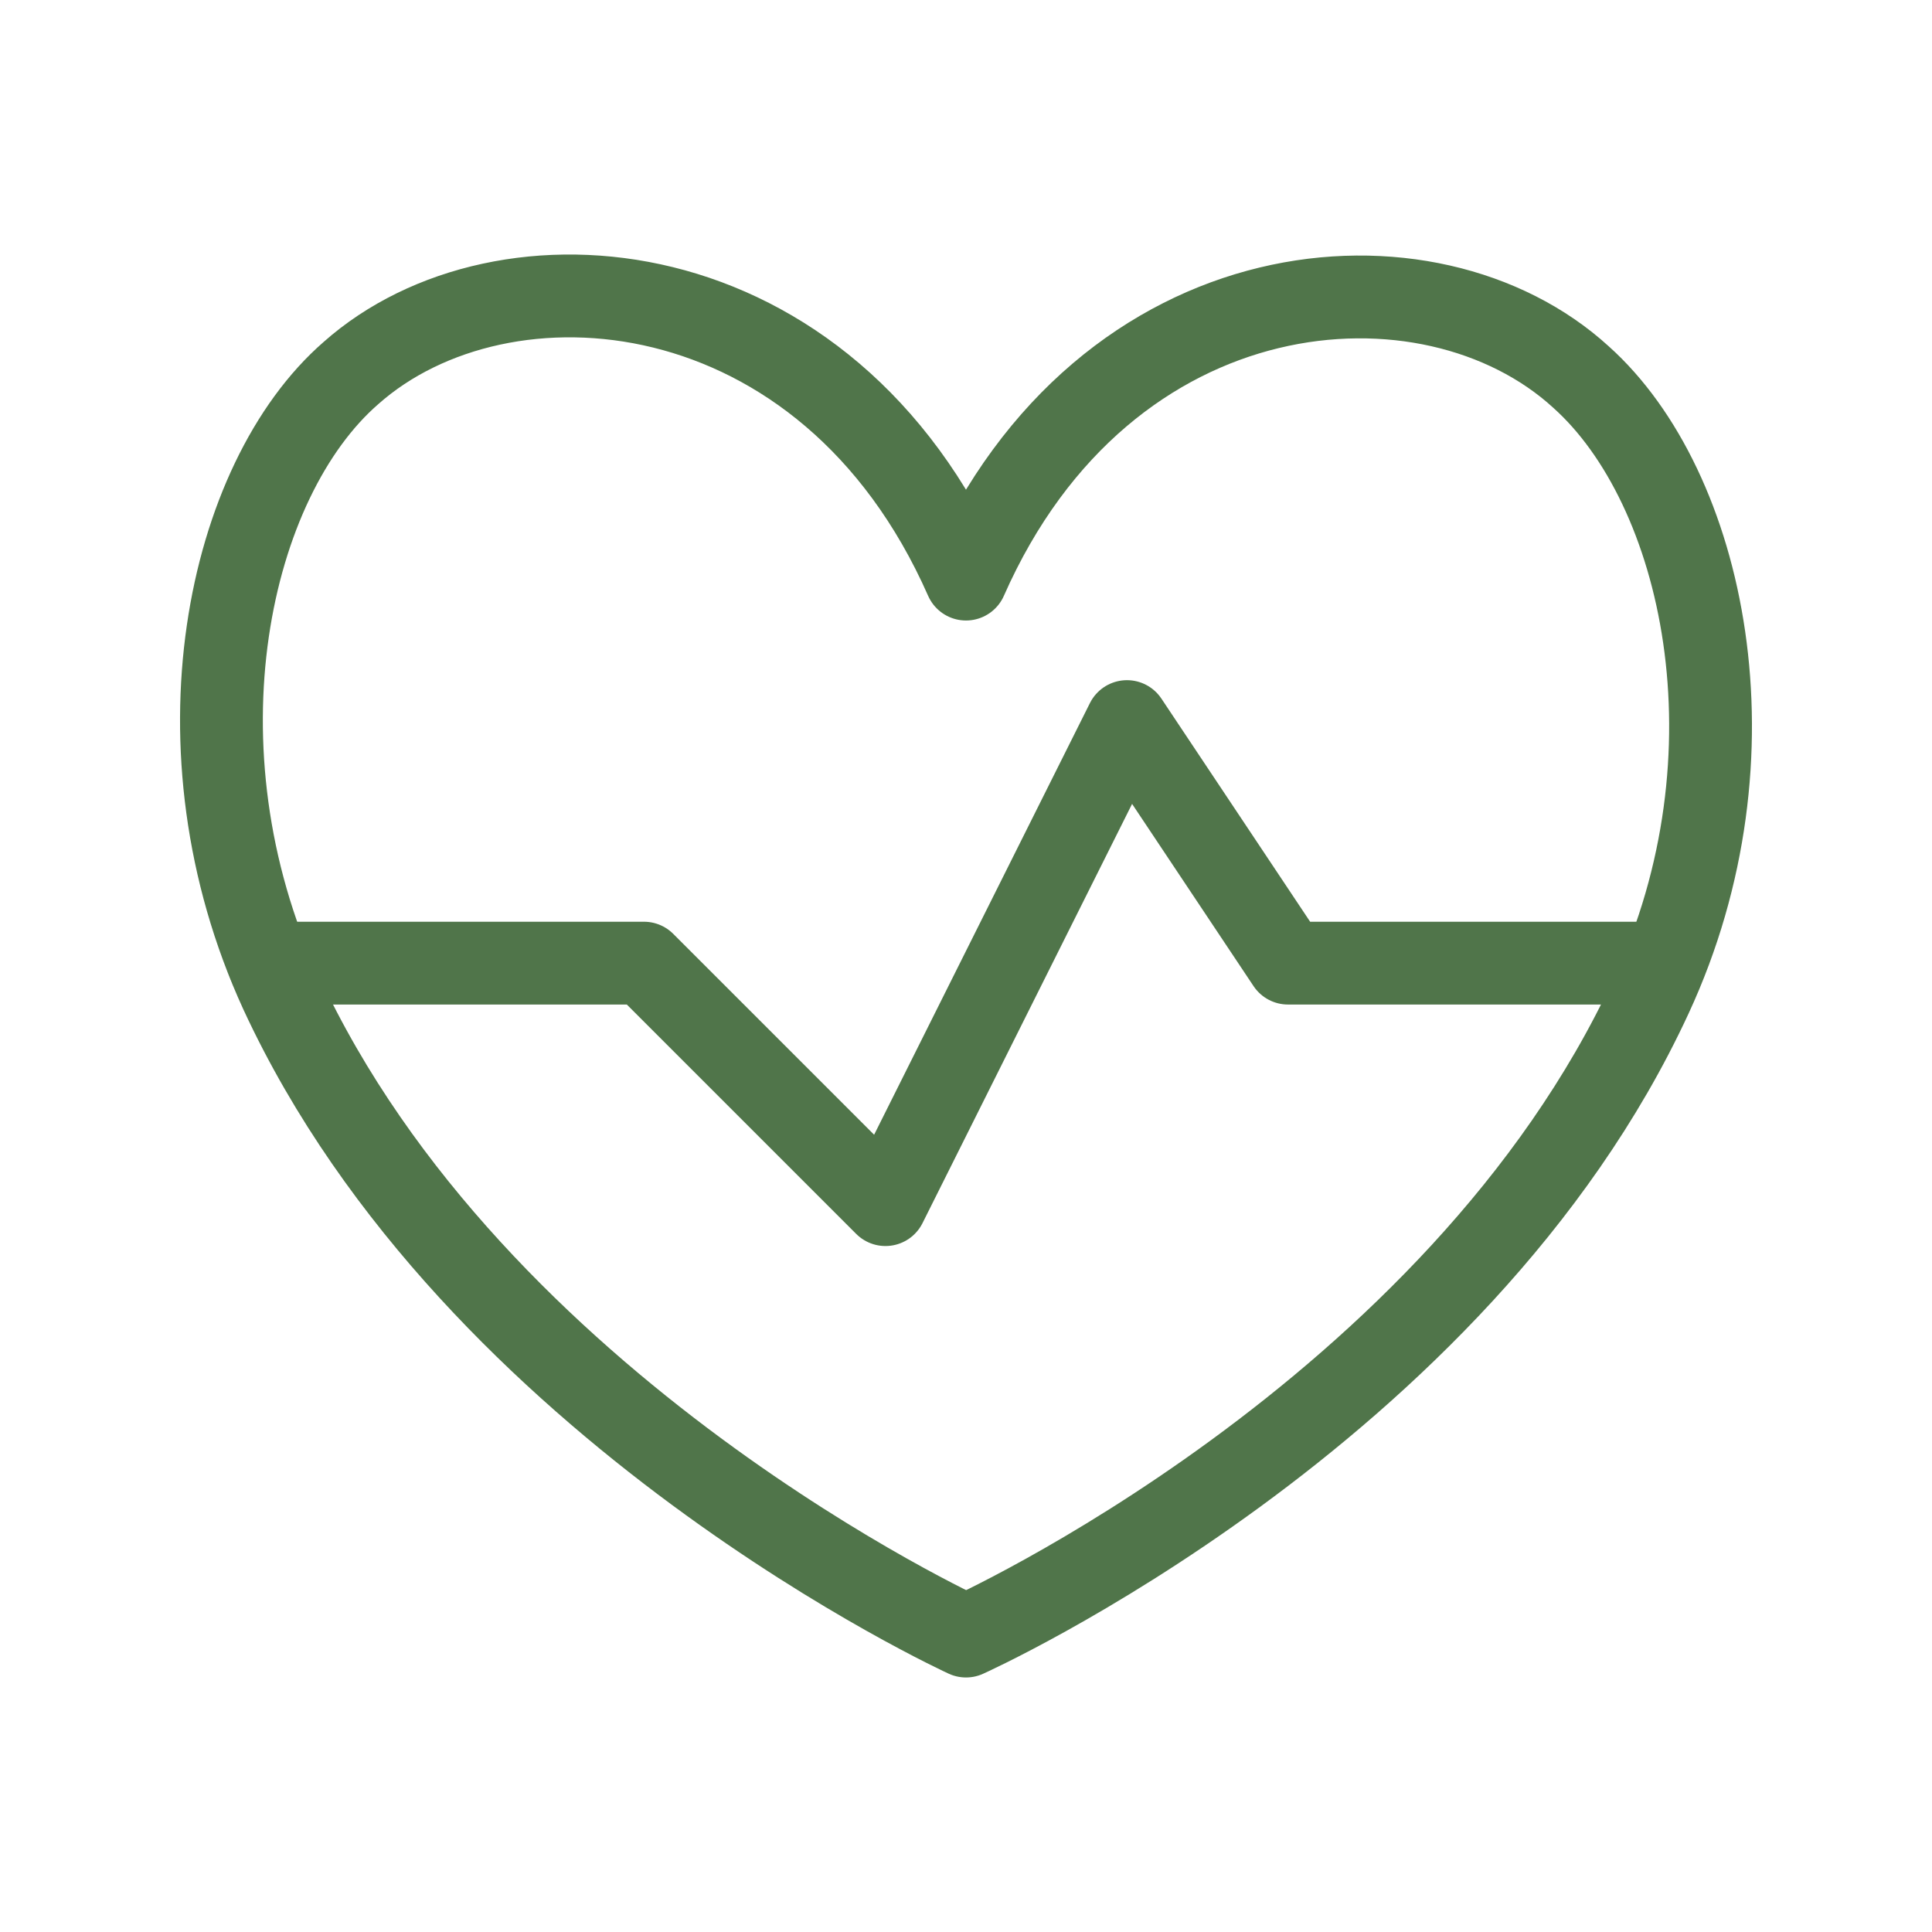
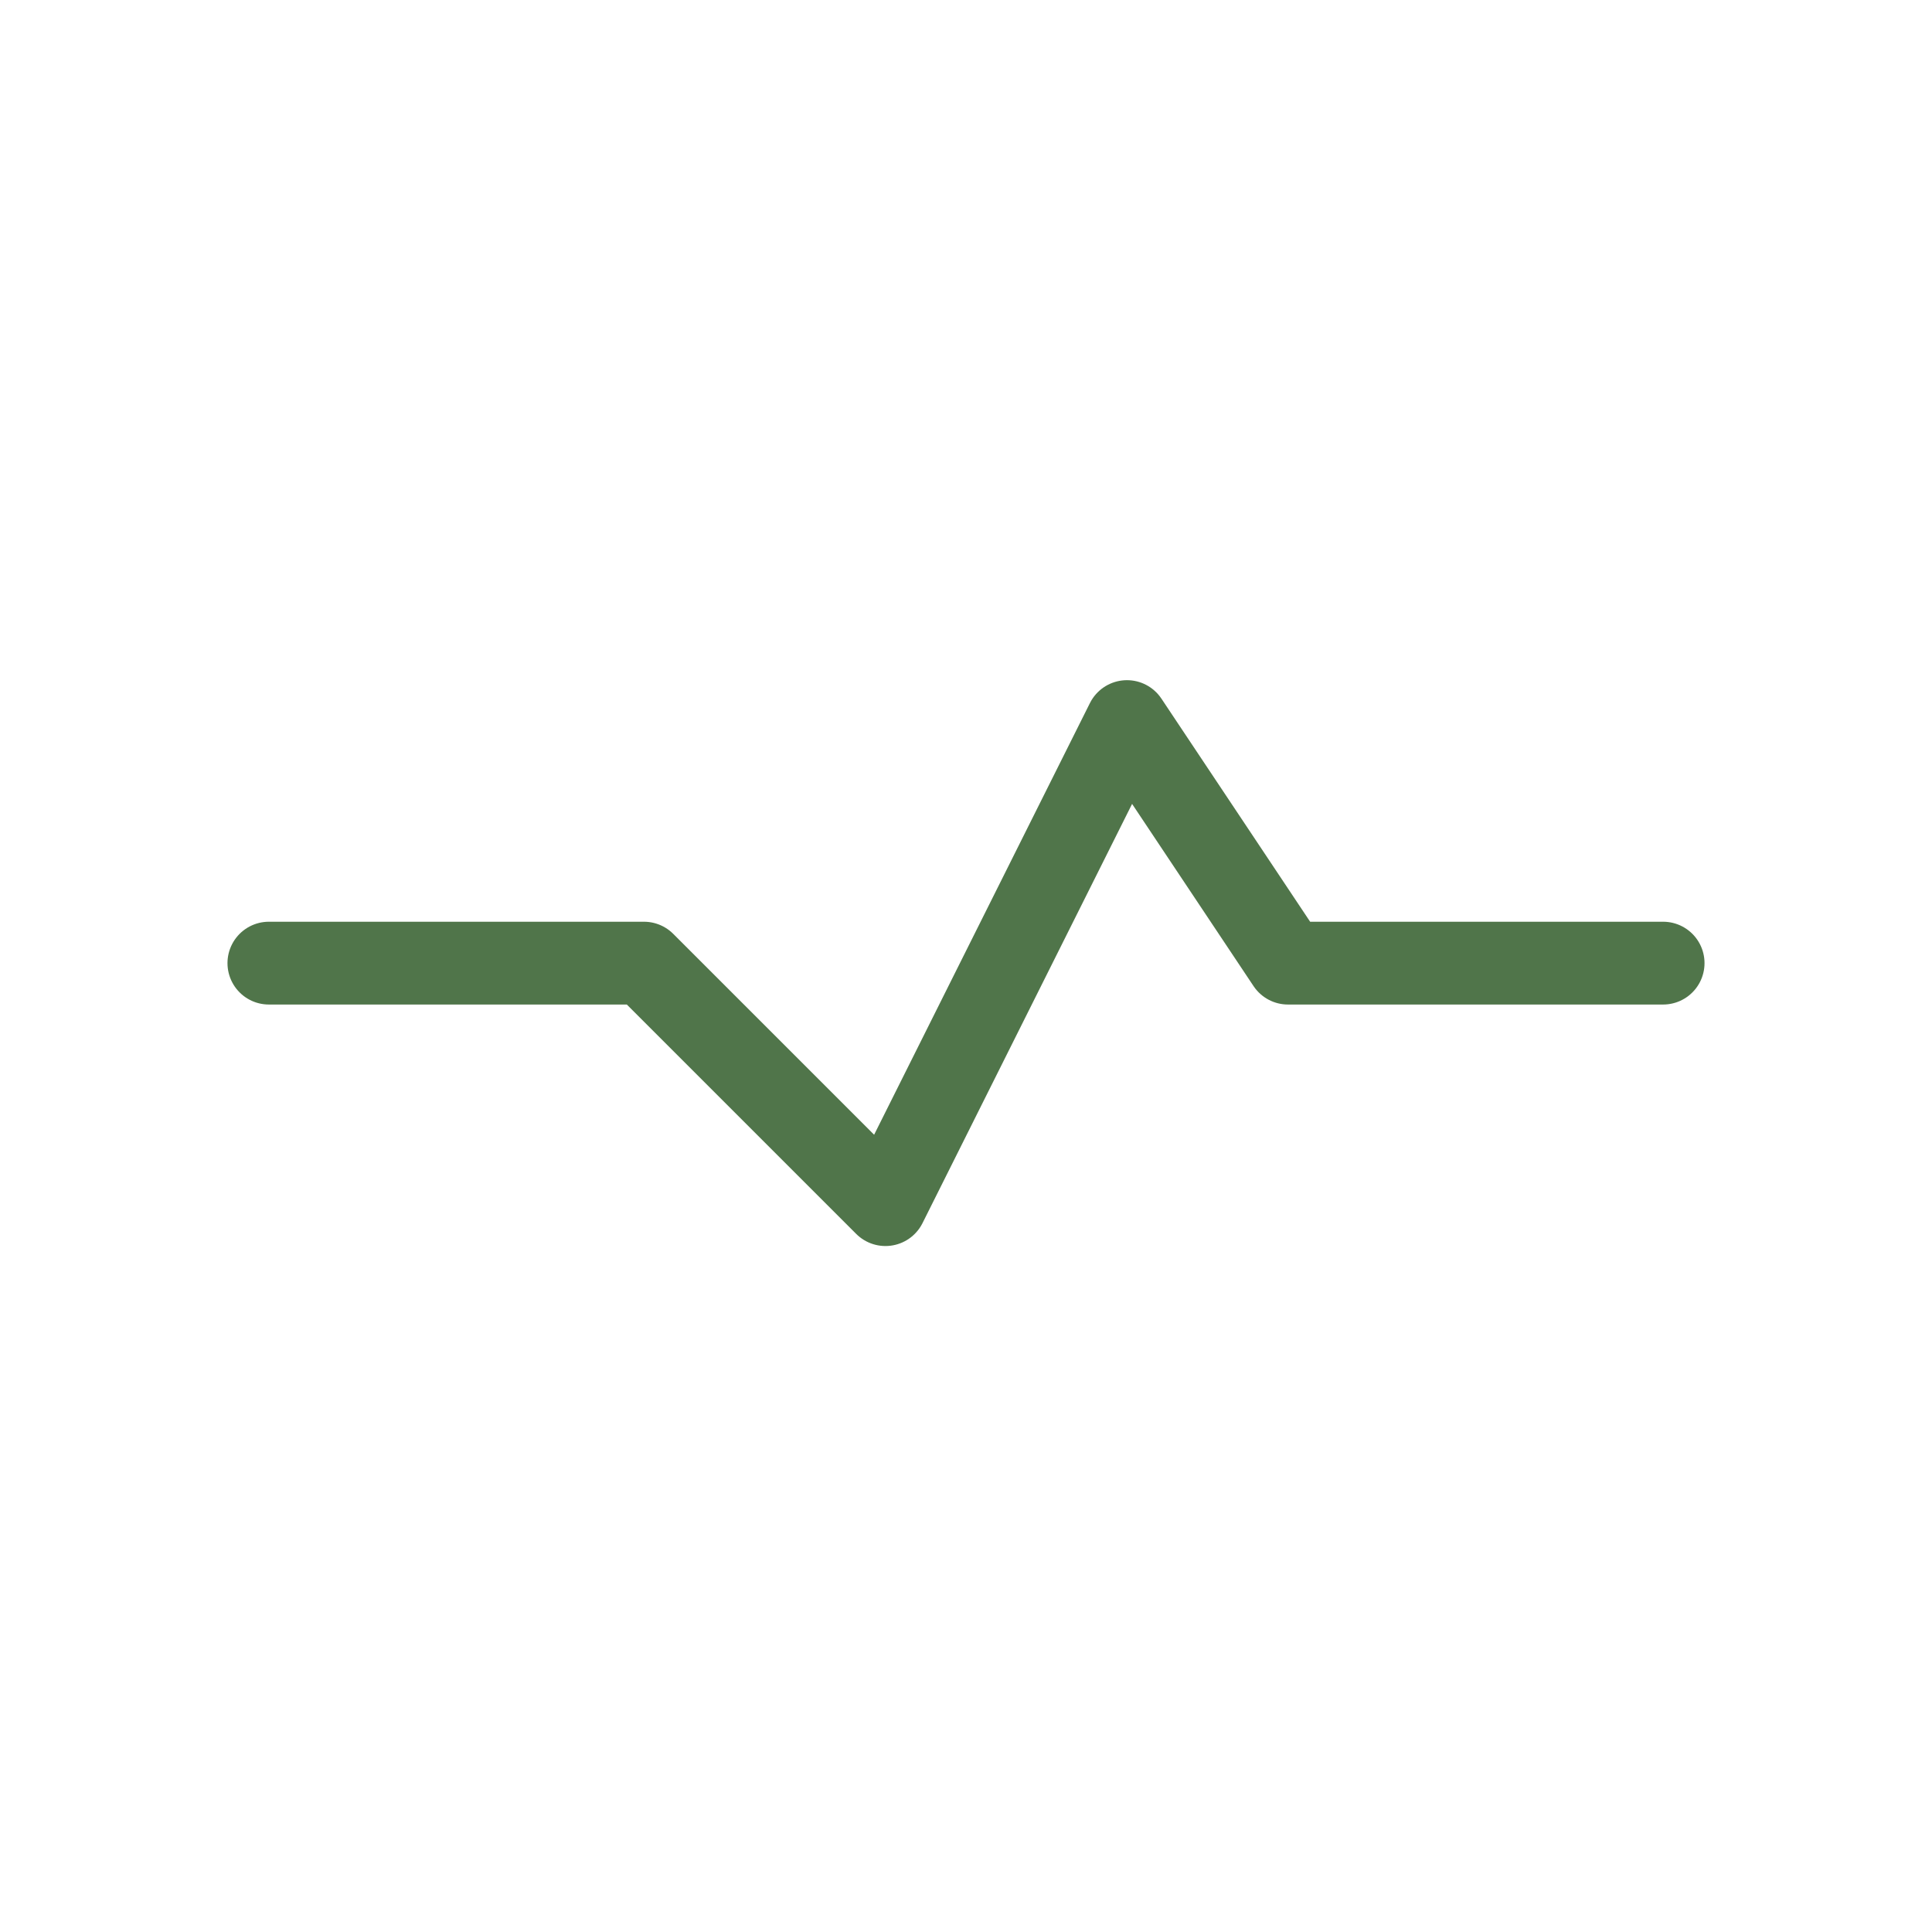
<svg xmlns="http://www.w3.org/2000/svg" width="35" height="35" viewBox="0 0 35 35" fill="none">
-   <path d="M17.5 10.491C14.977 4.775 9.1 4.323 6.358 6.758C4.127 8.698 3.062 13.554 5.09 17.973C8.604 25.57 17.5 29.639 17.5 29.639C17.5 29.639 26.396 25.643 29.91 18.045C31.938 13.67 30.873 8.829 28.642 6.831C25.9 4.323 20.023 4.775 17.5 10.491Z" stroke="#50754A" stroke-width="1.5" stroke-linecap="round" stroke-linejoin="round" />
  <path d="M4.871 17.448H11.666L16.041 21.823L20.416 13.072L23.333 17.448H30.129" stroke="#50754A" stroke-width="1.5" stroke-linecap="round" stroke-linejoin="round" />
</svg>